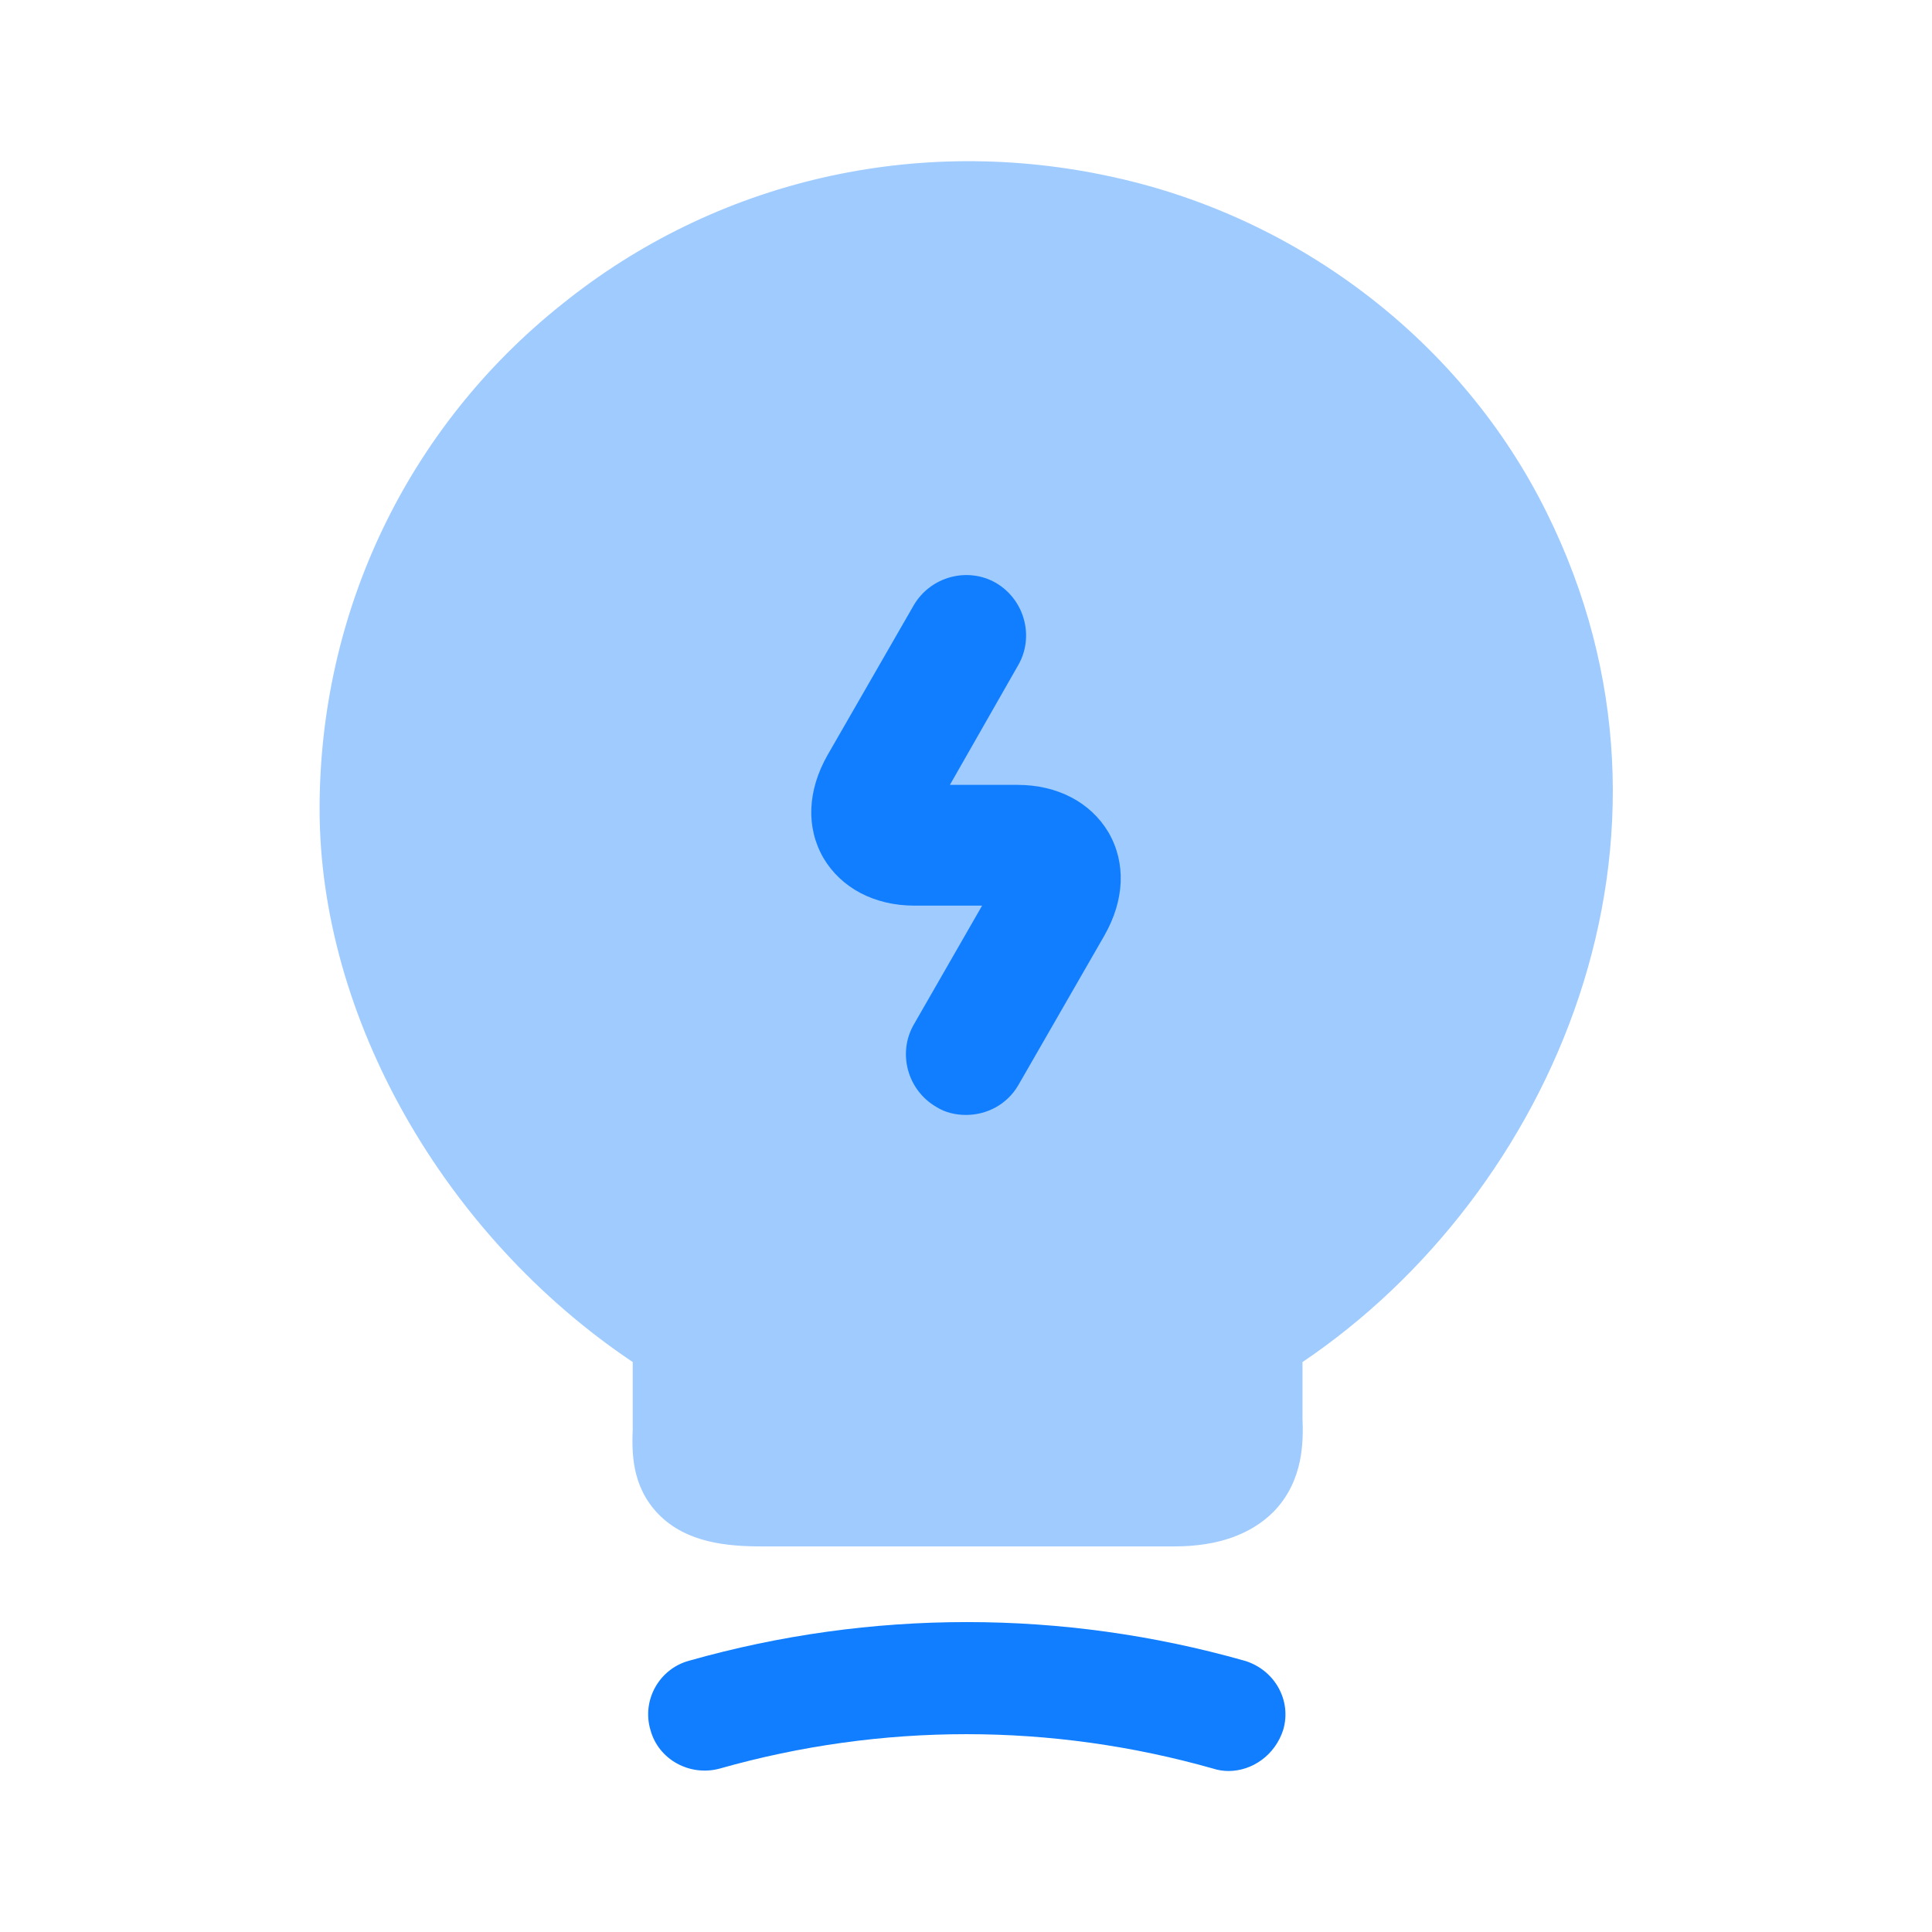
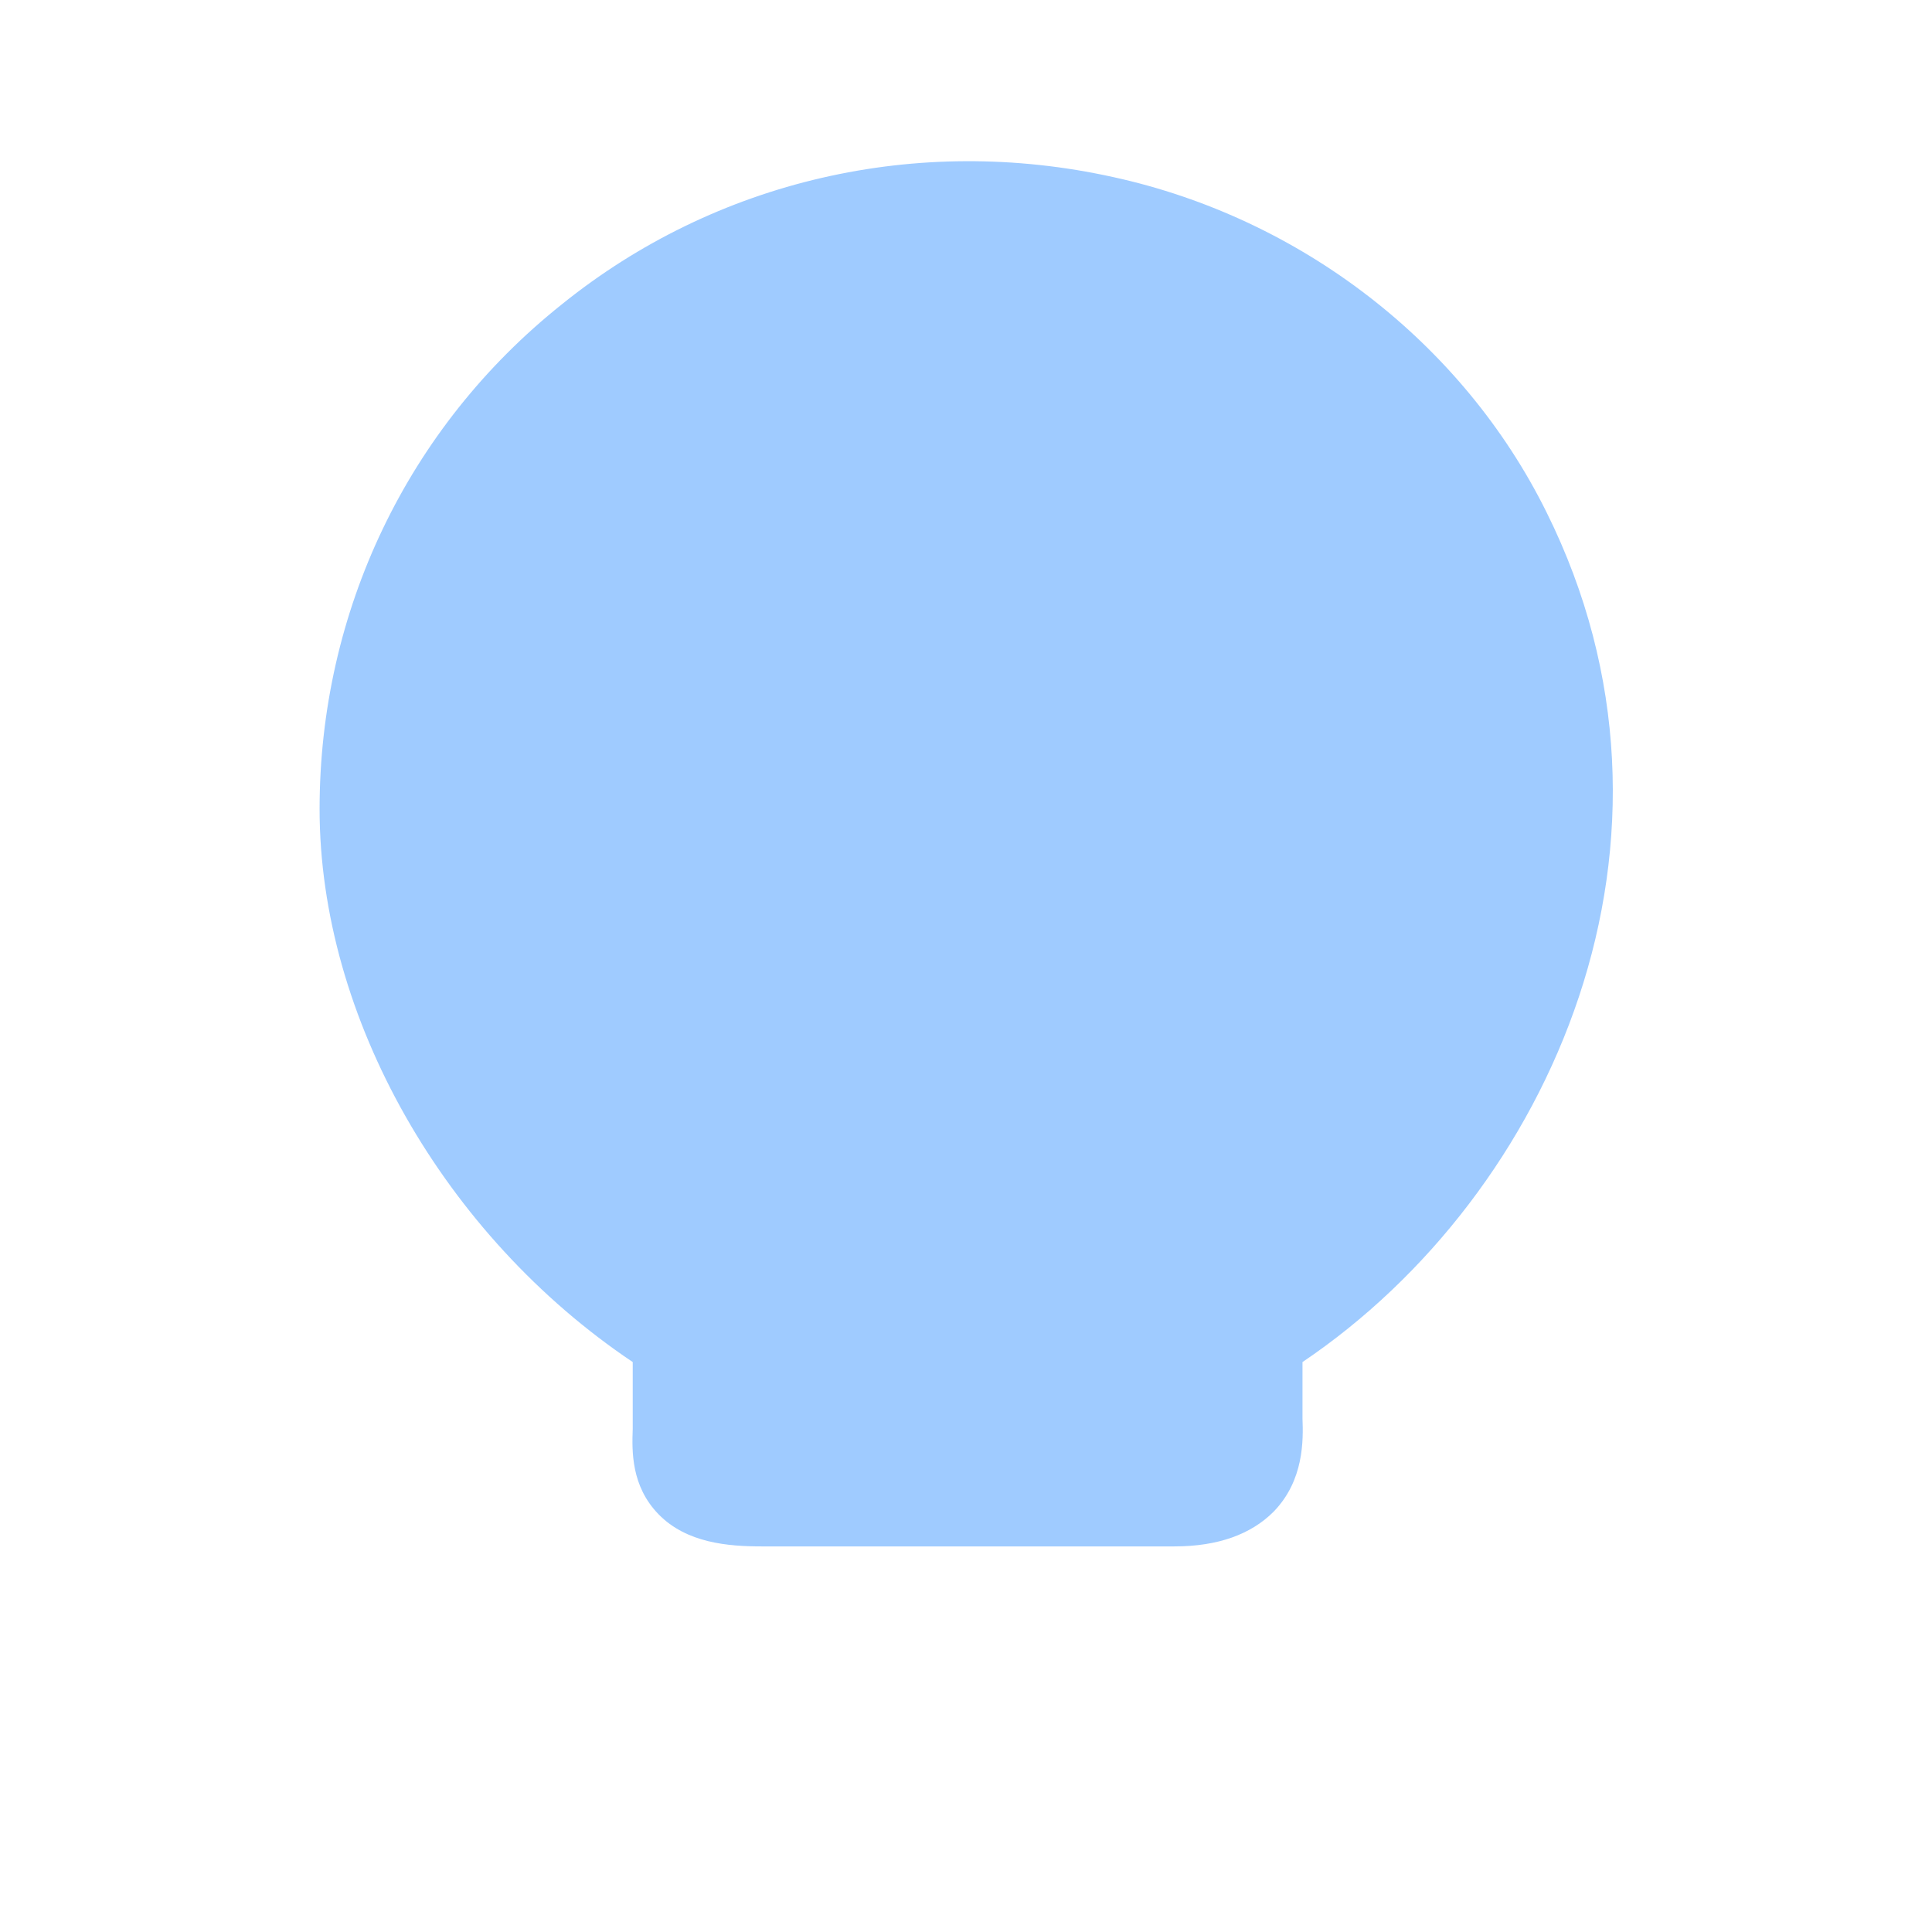
<svg xmlns="http://www.w3.org/2000/svg" width="246" height="246" viewBox="0 0 246 246" fill="none">
  <path opacity="0.4" d="M196.902 65.19C186.242 43.665 165.64 27.777 141.757 22.55C116.747 17.015 91.123 22.96 71.545 38.745C51.865 54.428 40.693 77.9 40.693 103.012C40.693 129.56 56.58 157.337 80.565 173.43V181.937C80.463 184.807 80.36 189.215 83.845 192.802C87.433 196.492 92.763 196.902 96.965 196.902H149.547C155.082 196.902 159.285 195.365 162.155 192.495C166.05 188.498 165.947 183.372 165.845 180.605V173.43C197.62 152.007 217.607 106.805 196.902 65.19Z" fill="#107EFF" />
-   <path d="M156.415 225.5C155.8 225.5 155.082 225.398 154.467 225.193C133.865 219.35 112.237 219.35 91.635 225.193C87.843 226.218 83.845 224.065 82.82 220.273C81.692 216.48 83.948 212.483 87.74 211.458C110.905 204.898 135.3 204.898 158.465 211.458C162.257 212.585 164.512 216.48 163.385 220.273C162.36 223.45 159.49 225.5 156.415 225.5Z" fill="#107EFF" />
-   <path d="M123 141.963C121.668 141.963 120.335 141.655 119.208 140.938C115.518 138.785 114.288 134.07 116.338 130.483L125.05 115.313H116.44C111.315 115.313 107.113 113.058 104.858 109.265C102.603 105.37 102.808 100.655 105.37 96.145L116.338 77.08C118.49 73.39 123.205 72.16 126.793 74.21C130.483 76.363 131.713 81.078 129.663 84.665L120.95 99.938H129.56C134.685 99.938 138.888 102.193 141.143 105.985C143.398 109.88 143.193 114.595 140.63 119.105L129.663 138.17C128.228 140.63 125.665 141.963 123 141.963Z" fill="#107EFF" />
</svg>